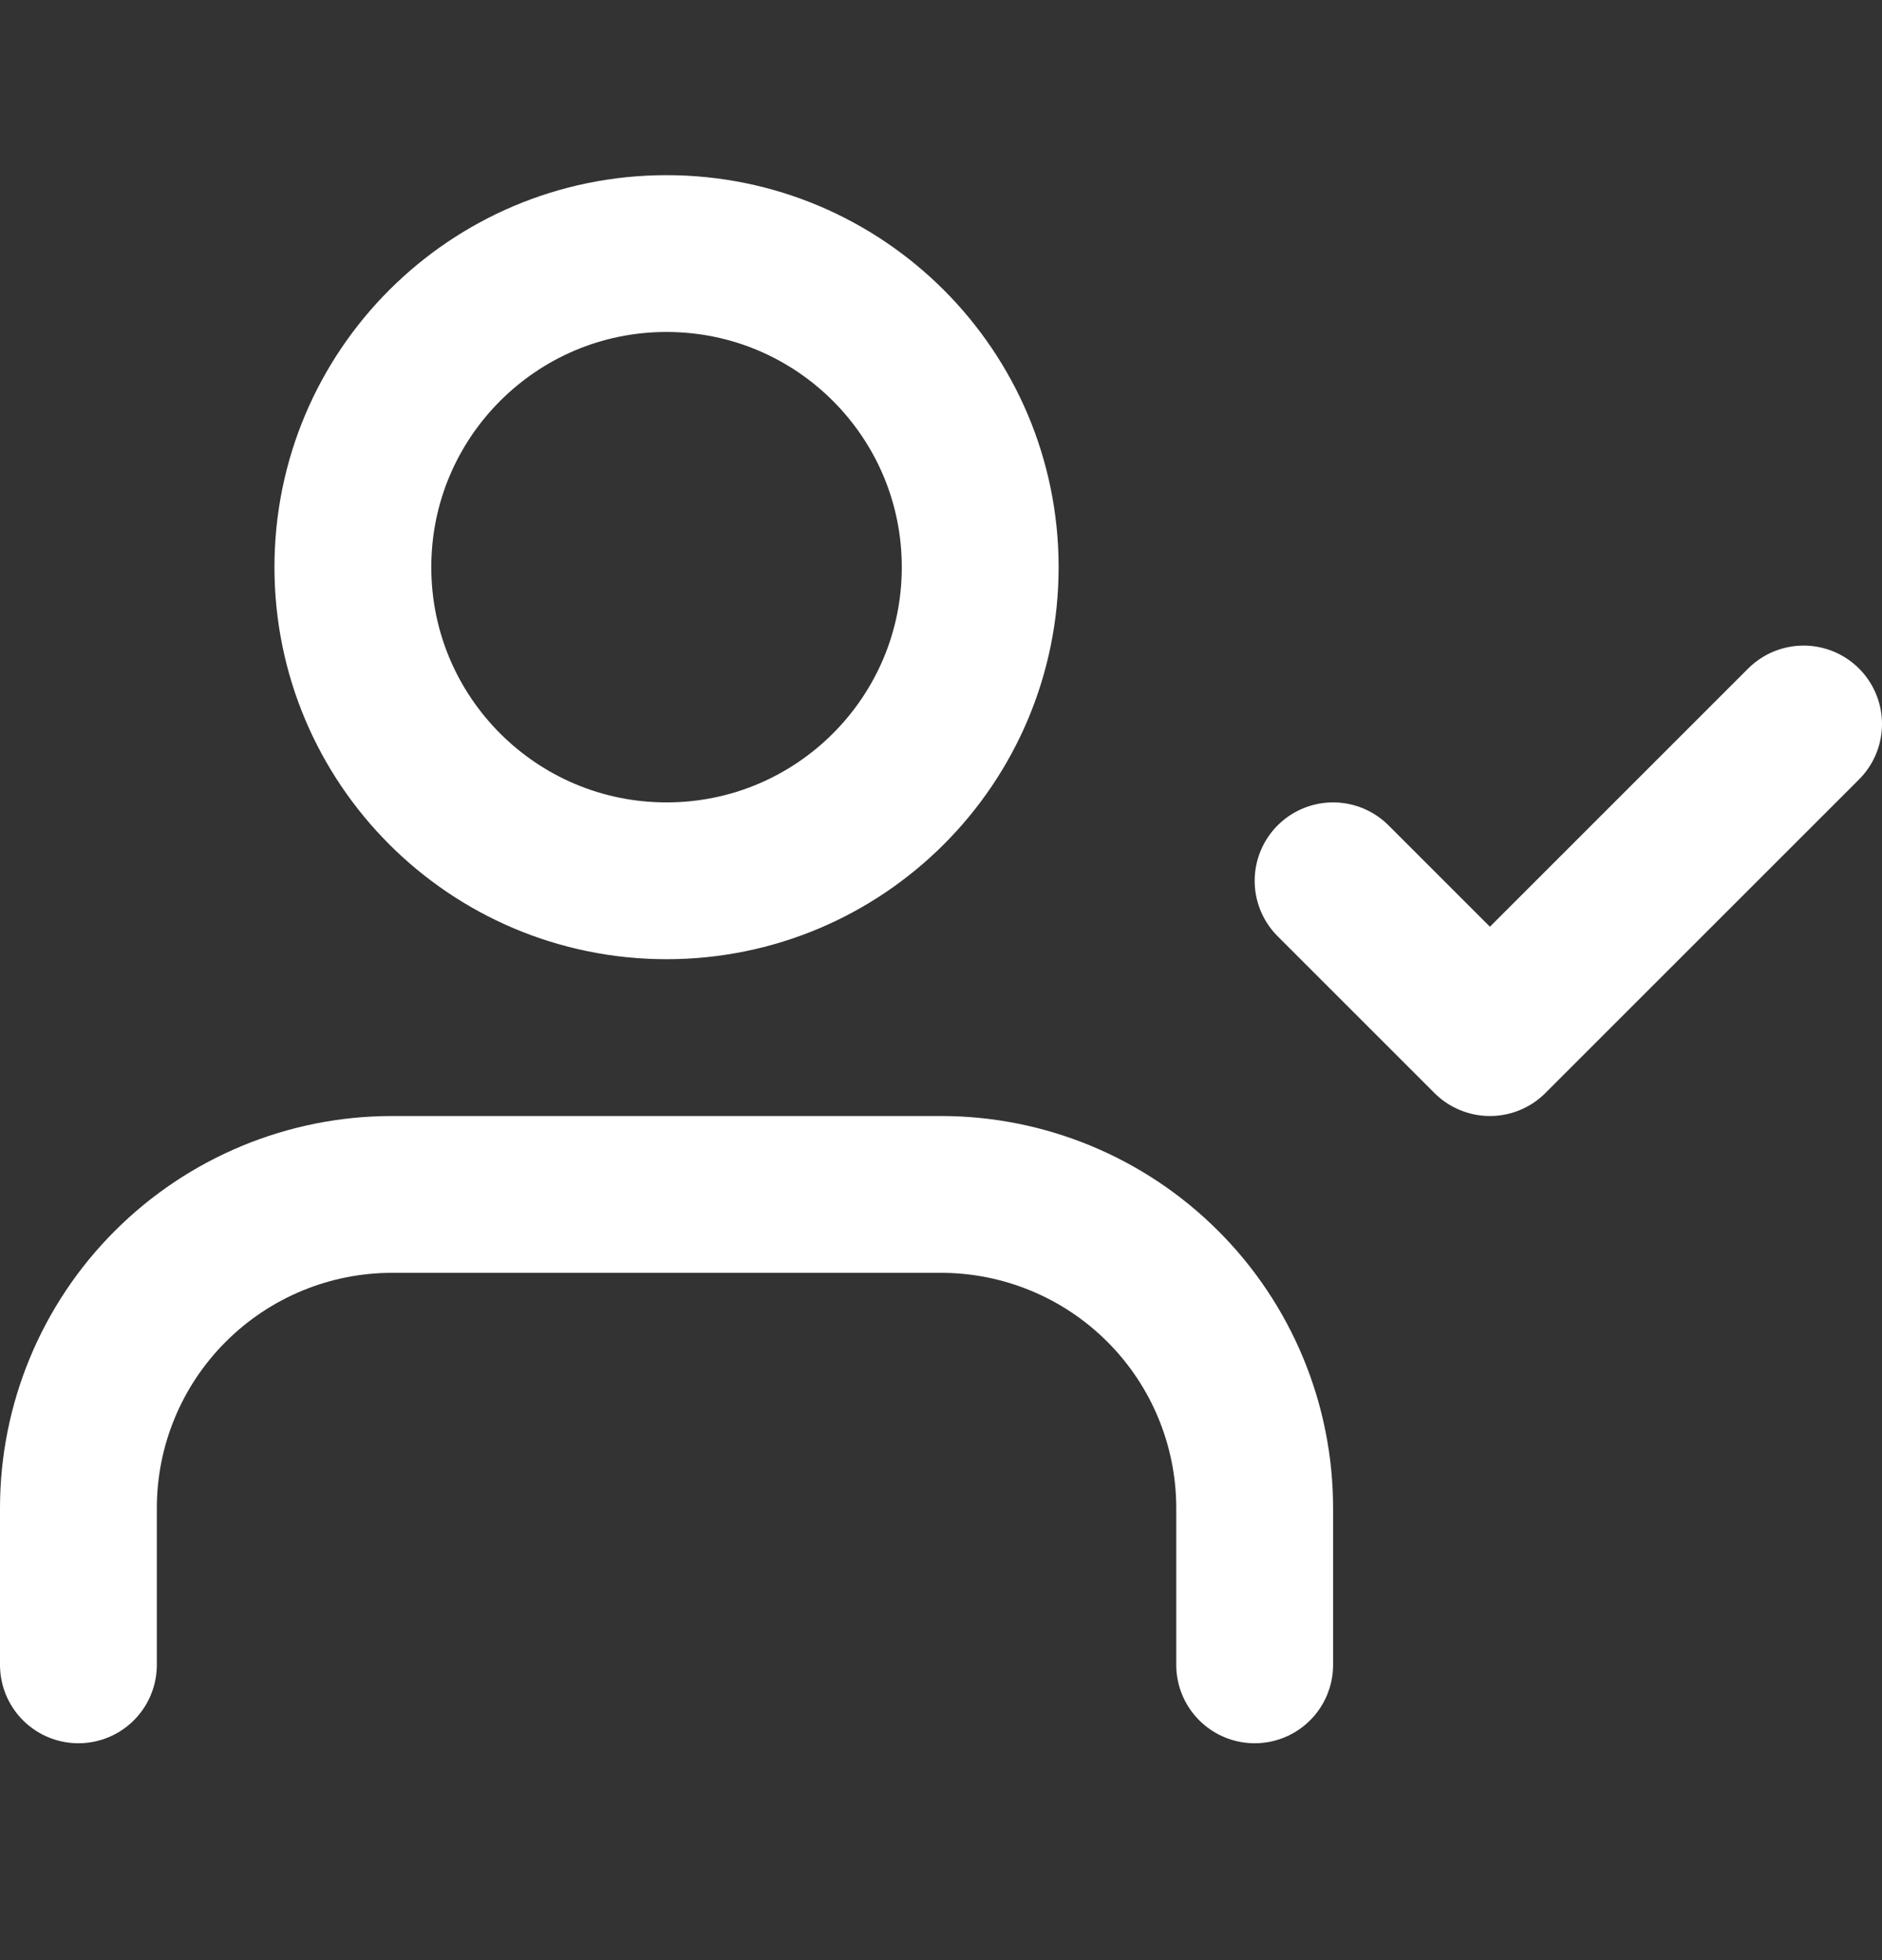
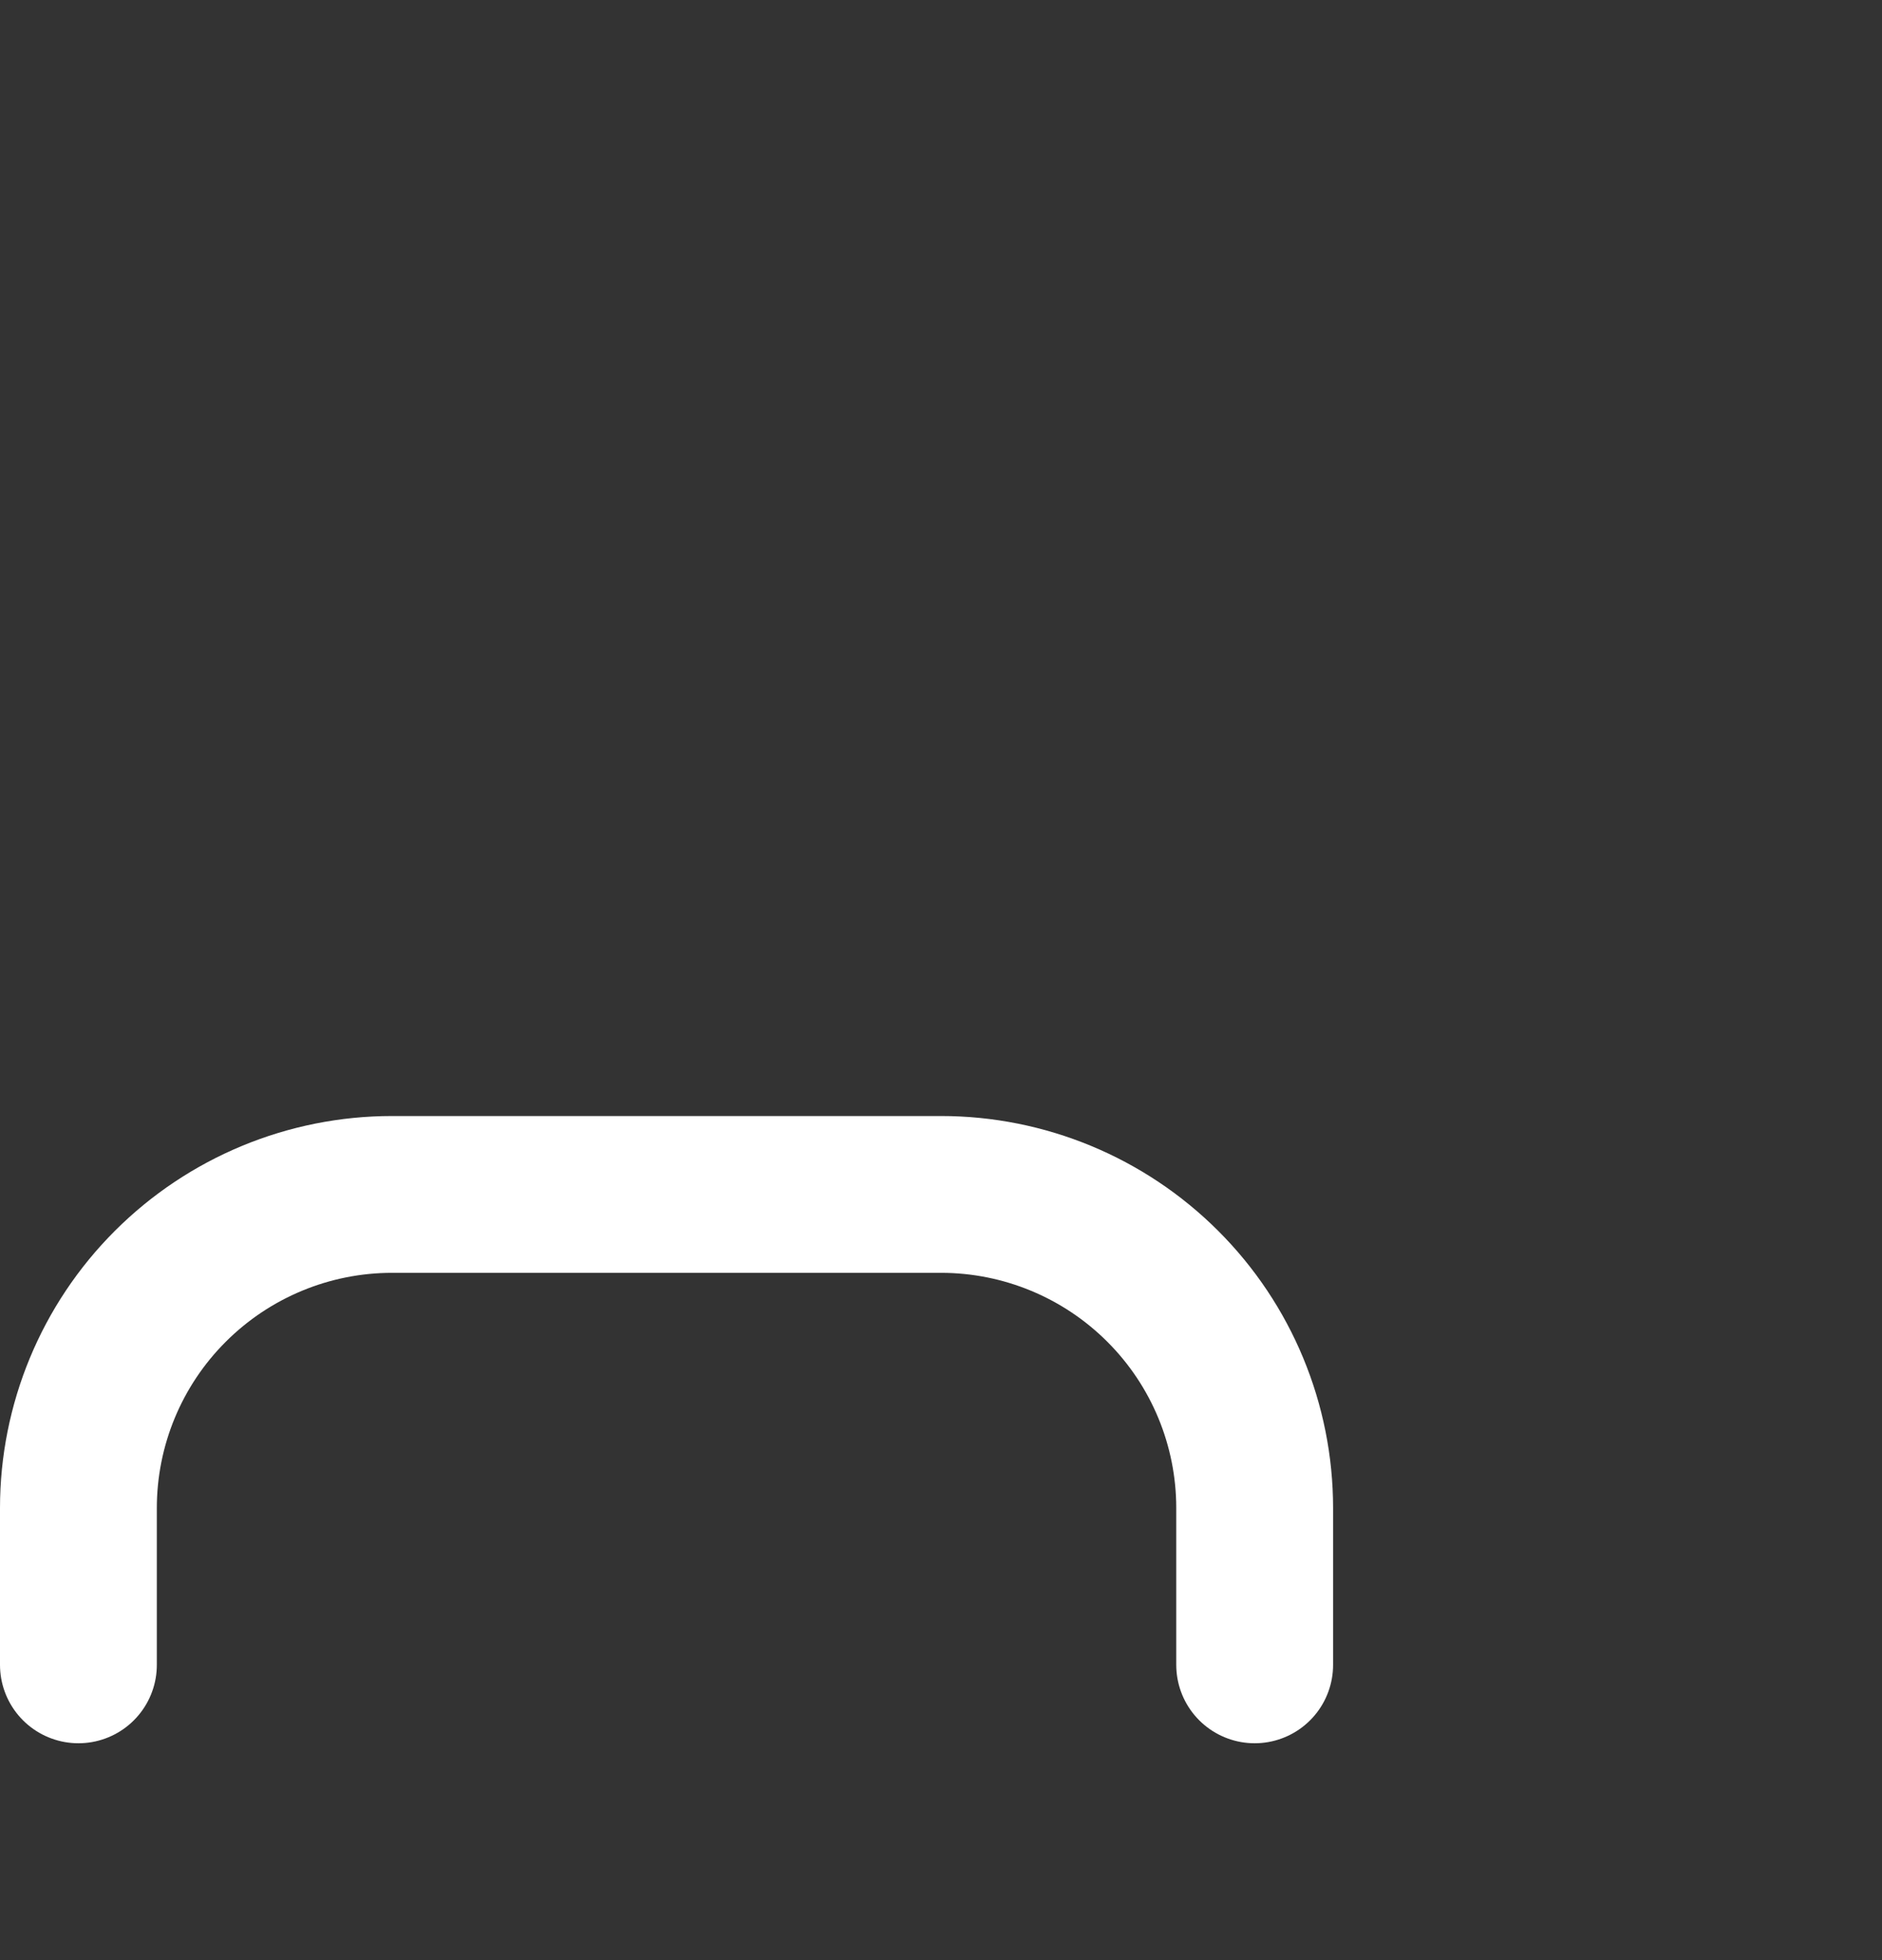
<svg xmlns="http://www.w3.org/2000/svg" width="24" height="25" viewBox="0 0 24 25" fill="none">
  <rect x="0" y="0" width="24" height="25" fill="#333333" stroke="none" />
  <path d="M16 21.234V19.234C16 18.174 15.579 17.156 14.828 16.406C14.078 15.656 13.061 15.234 12 15.234H5C3.939 15.234 2.922 15.656 2.172 16.406C1.421 17.156 1 18.174 1 19.234V21.234" stroke="white" stroke-width="2" stroke-linecap="round" stroke-linejoin="round" />
-   <path d="M17 11.234L19 13.234L23 9.234" stroke="white" stroke-width="2" stroke-linecap="round" stroke-linejoin="round" />
-   <path d="M8.5 11.234C10.709 11.234 12.5 9.444 12.5 7.234C12.5 5.025 10.709 3.234 8.5 3.234C6.291 3.234 4.5 5.025 4.5 7.234C4.5 9.444 6.291 11.234 8.5 11.234Z" stroke="white" stroke-width="2" stroke-linecap="round" stroke-linejoin="round" />
</svg>